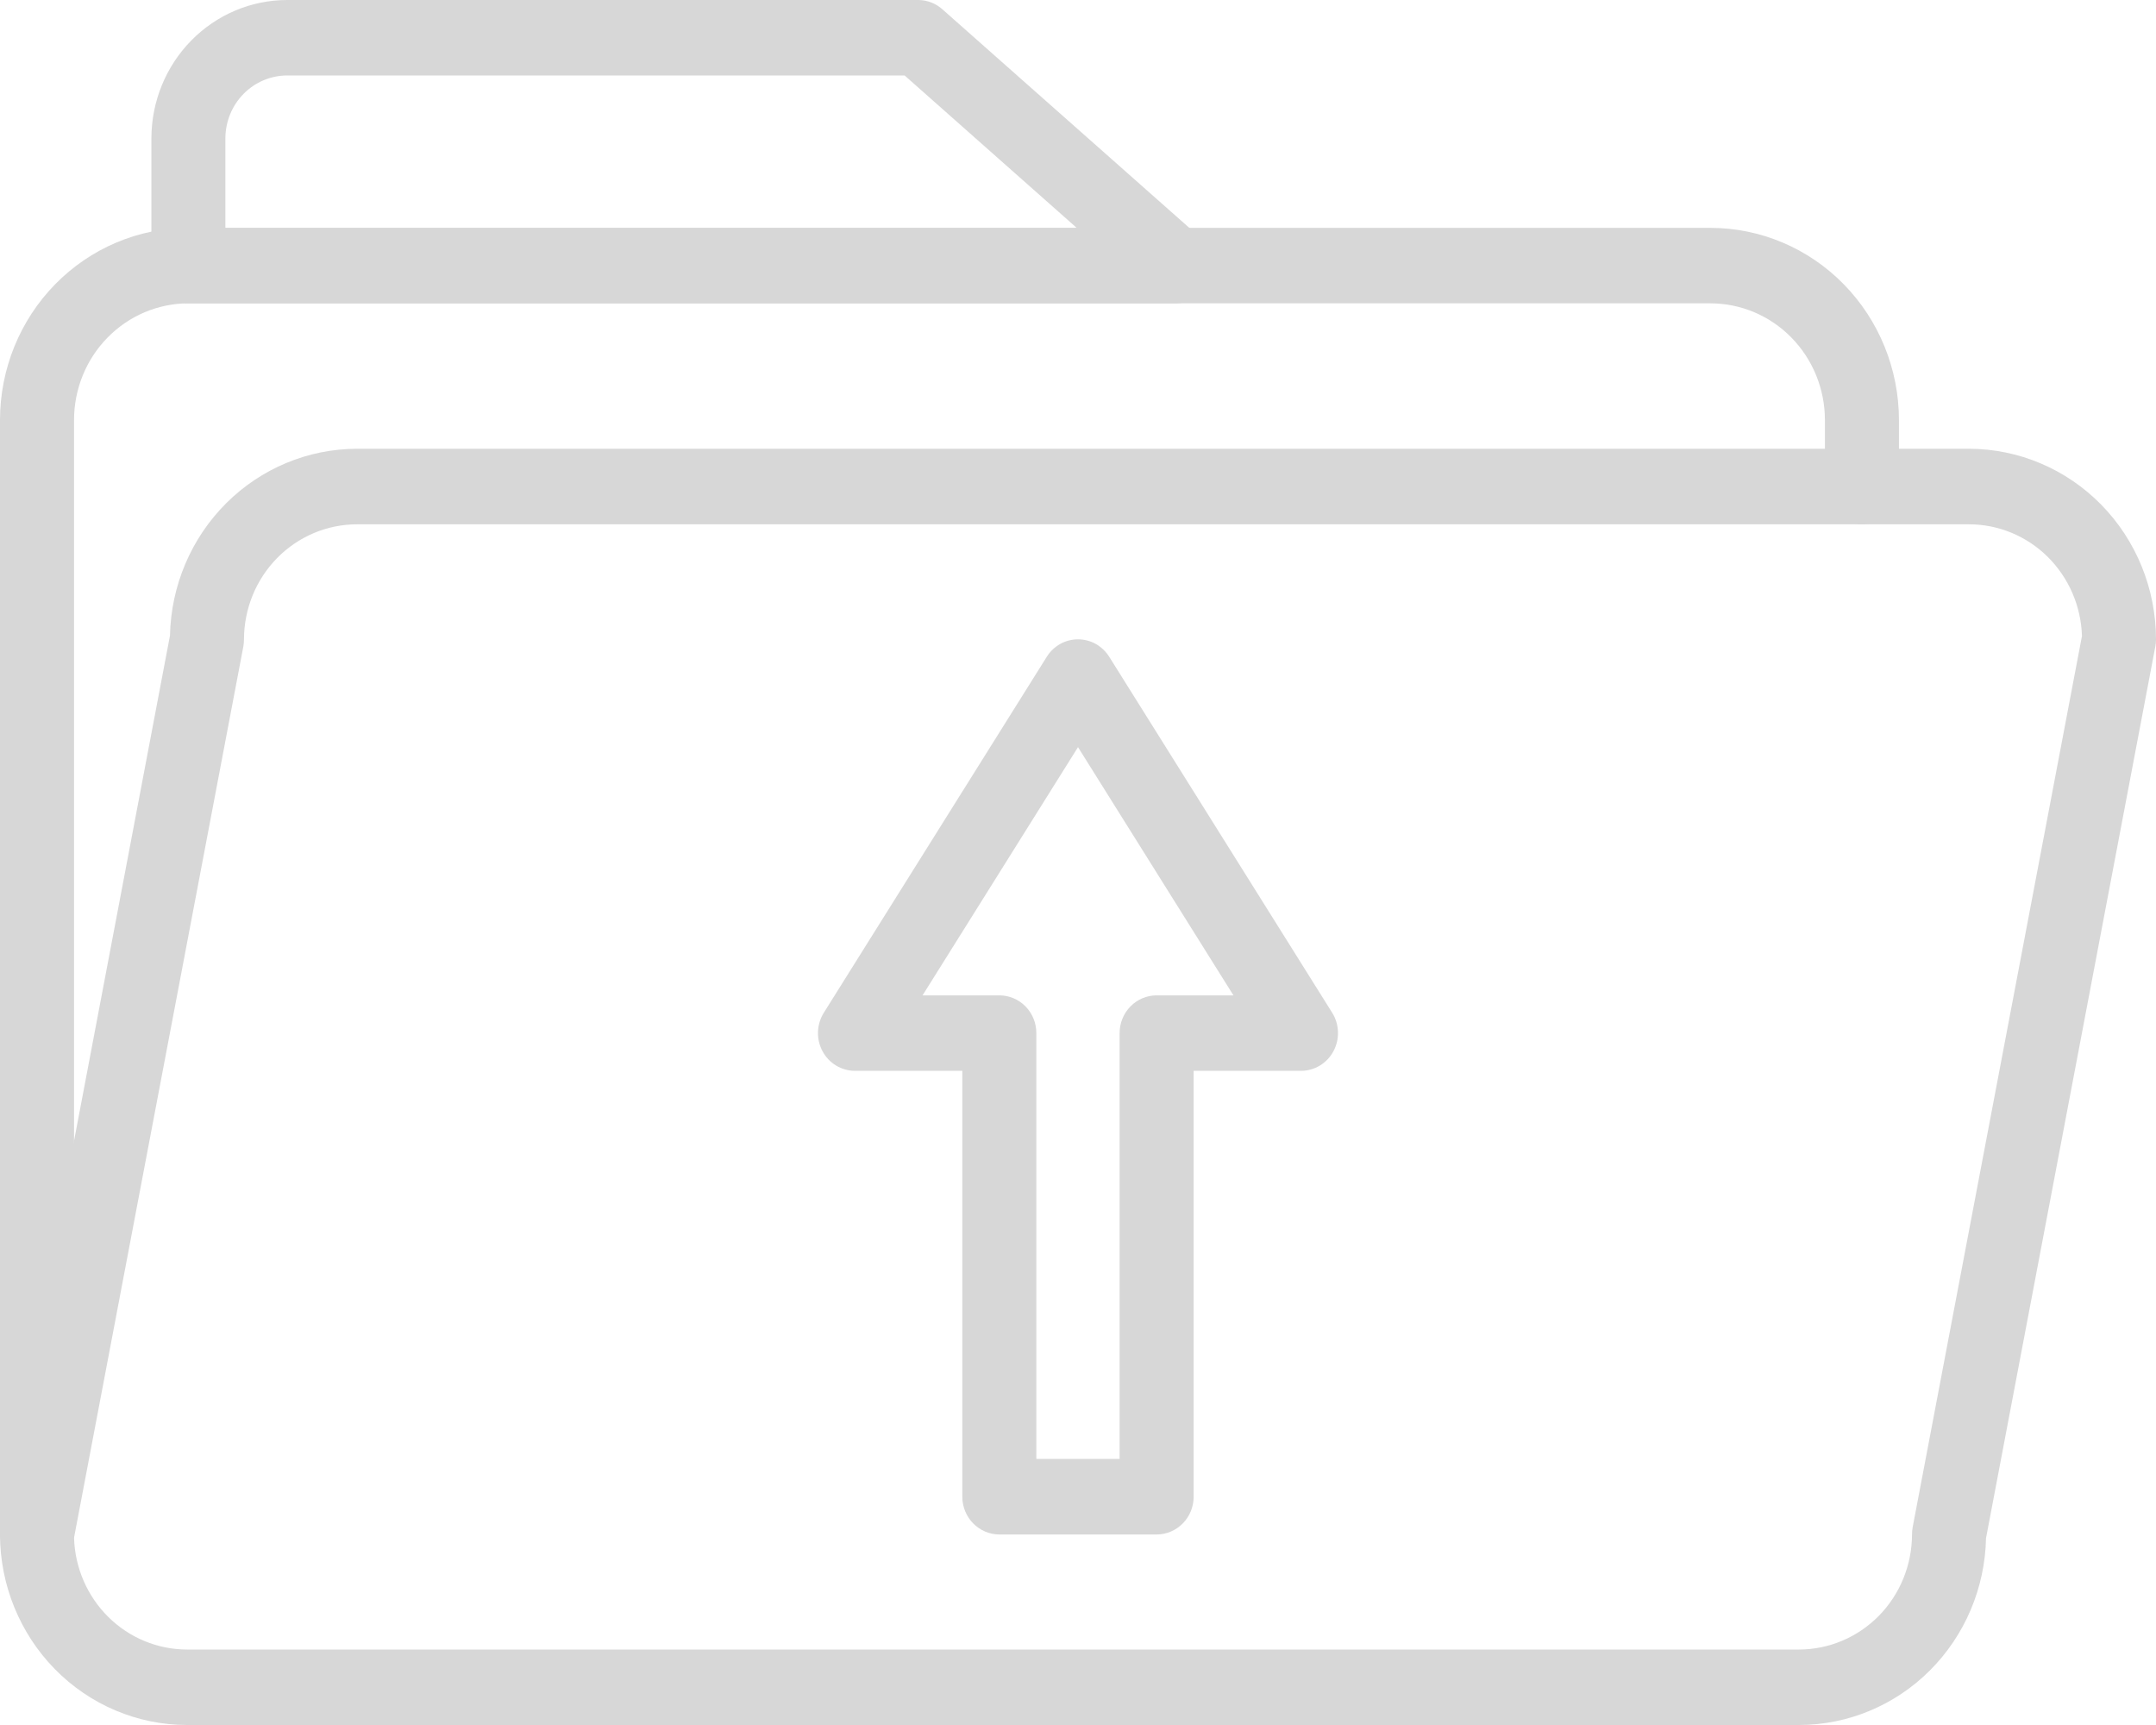
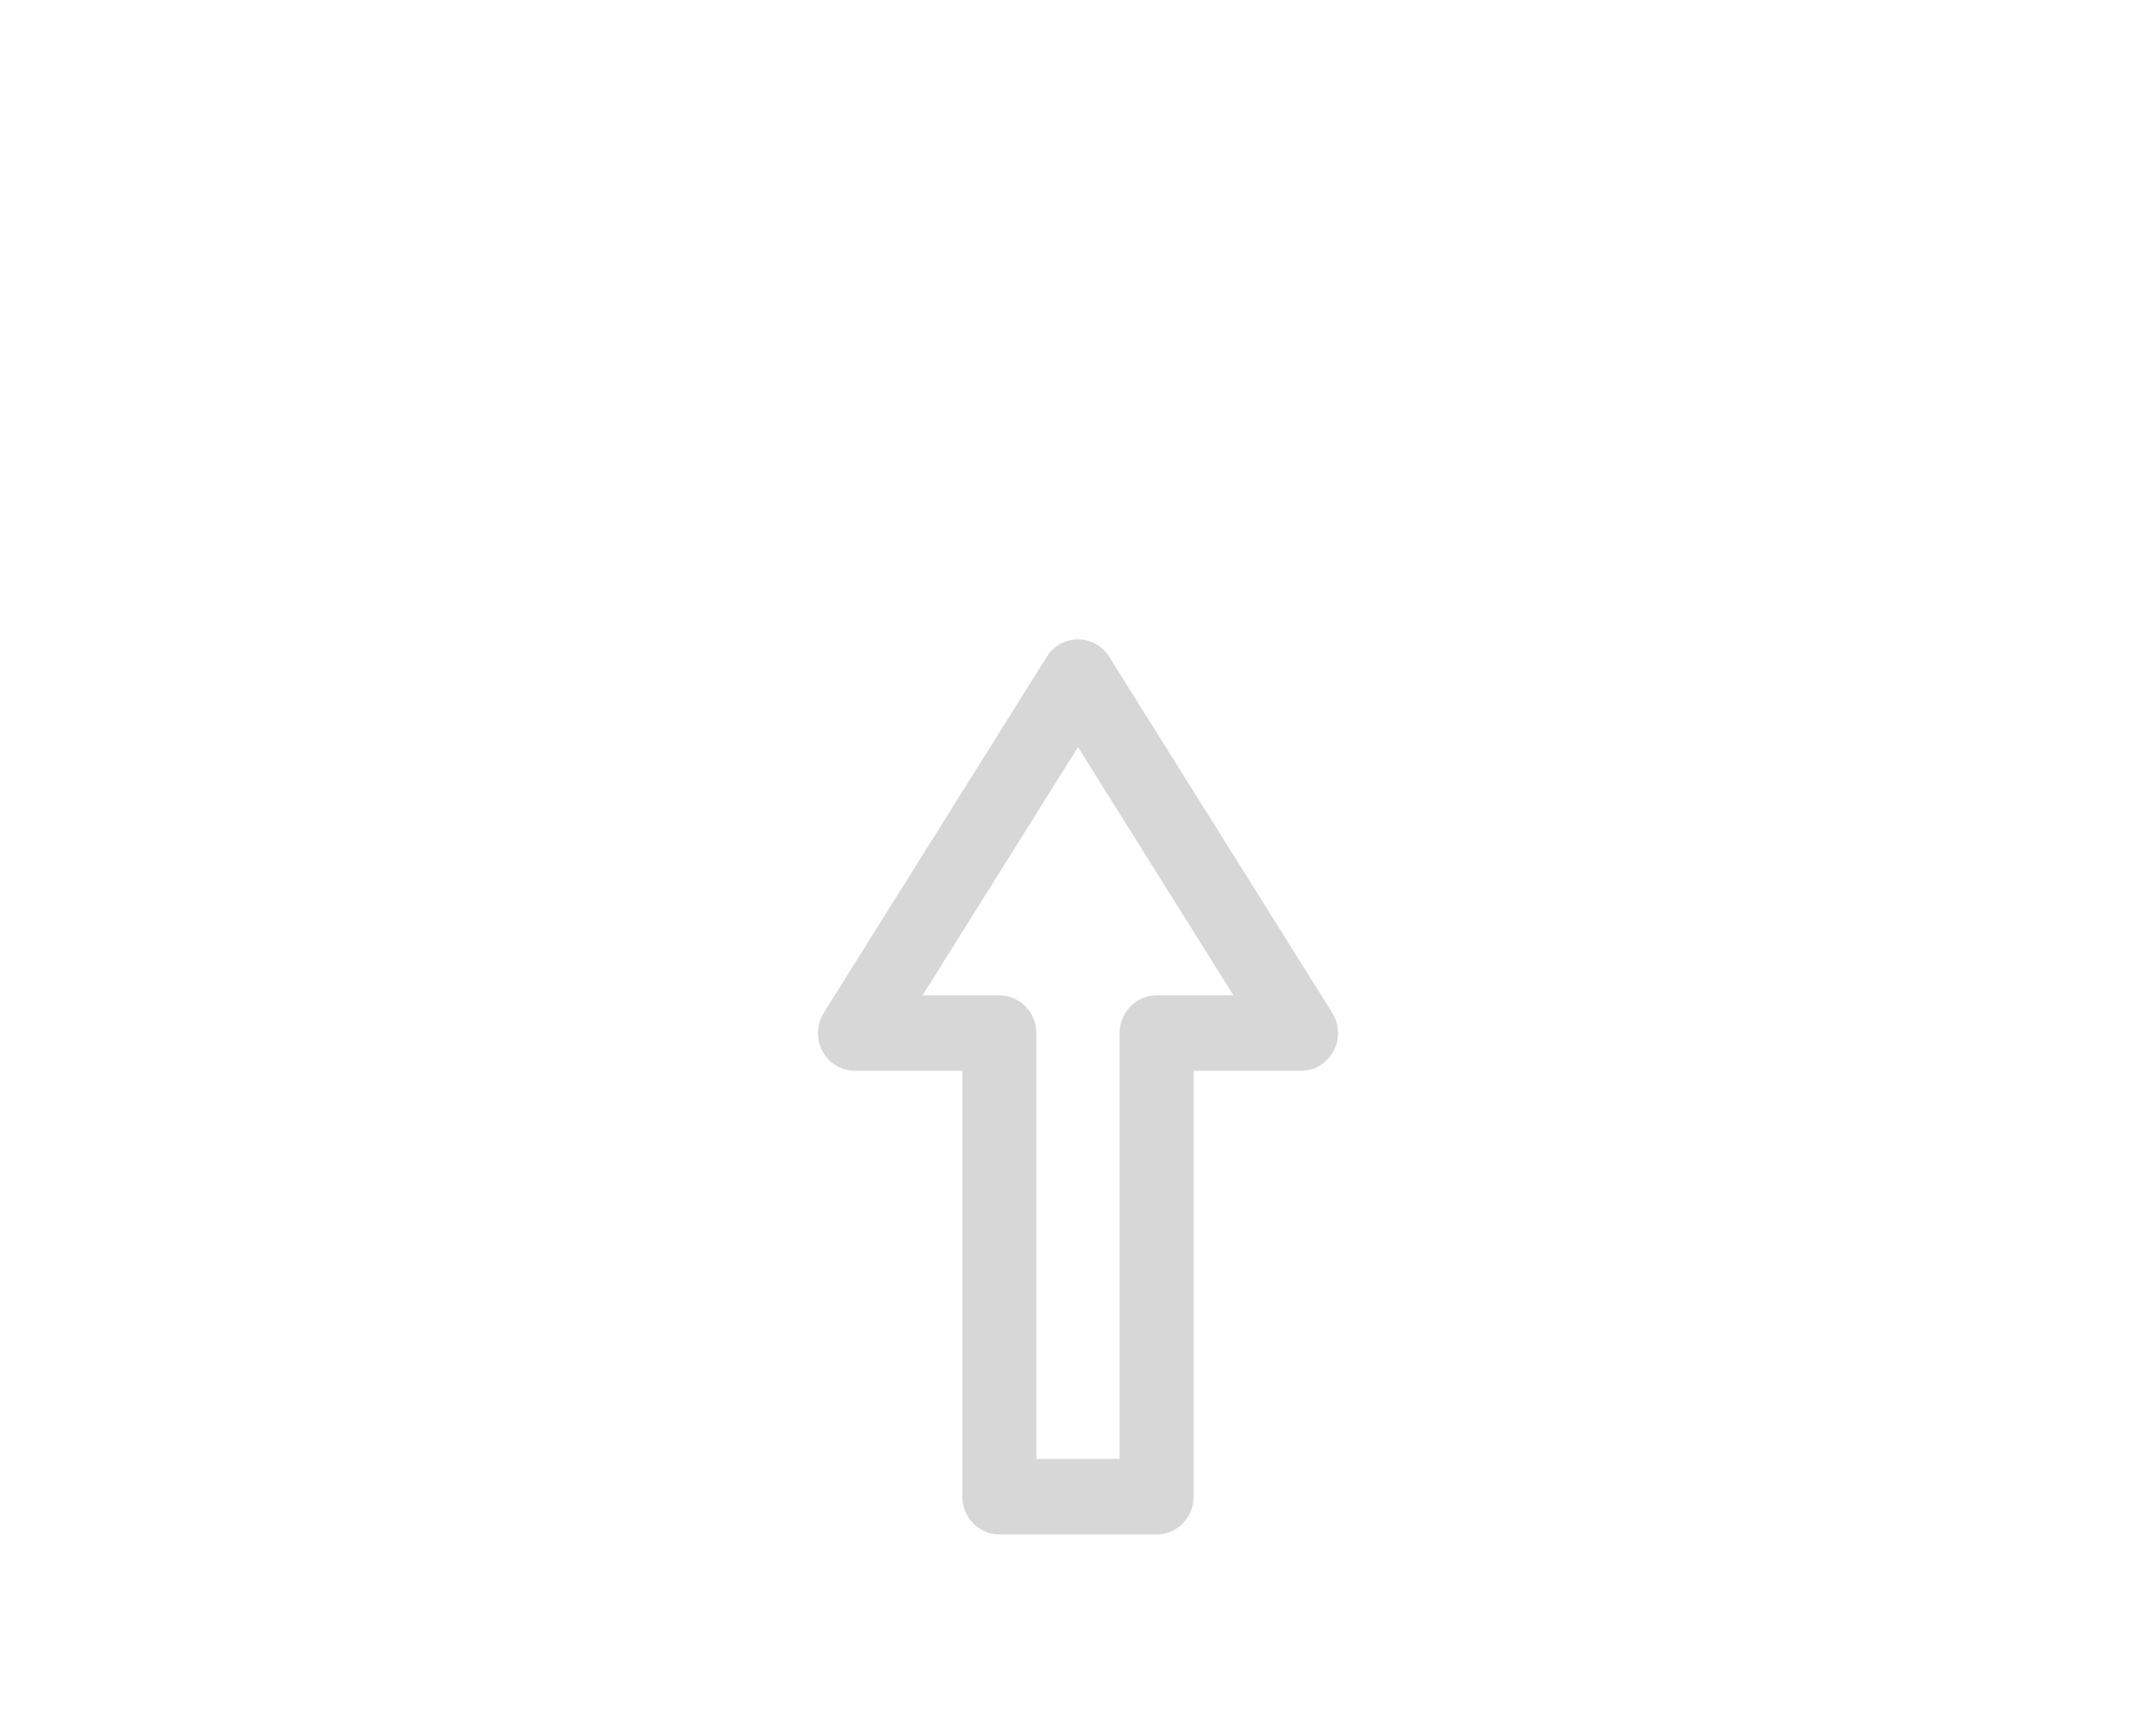
<svg xmlns="http://www.w3.org/2000/svg" width="50" height="40" viewBox="0 0 50 40" fill="none">
  <path d="M26.824 35.582H23.176C22.948 35.582 22.73 35.489 22.569 35.325C22.408 35.161 22.317 34.939 22.317 34.707V24.831H19.828C19.674 24.831 19.523 24.788 19.39 24.709C19.258 24.628 19.149 24.514 19.075 24.376C19.001 24.238 18.965 24.083 18.97 23.926C18.976 23.769 19.022 23.616 19.105 23.484L24.277 15.228C24.354 15.105 24.461 15.003 24.588 14.932C24.714 14.862 24.856 14.825 25 14.825C25.144 14.825 25.286 14.862 25.412 14.932C25.538 15.003 25.645 15.105 25.723 15.228L30.895 23.484C30.978 23.616 31.024 23.769 31.029 23.926C31.035 24.083 30.998 24.238 30.924 24.376C30.851 24.514 30.741 24.628 30.609 24.709C30.477 24.788 30.326 24.831 30.172 24.831H27.682V34.707C27.682 34.939 27.592 35.161 27.431 35.325C27.27 35.489 27.052 35.582 26.824 35.582ZM24.034 33.831H25.965V23.956C25.965 23.724 26.056 23.501 26.217 23.337C26.378 23.173 26.596 23.081 26.824 23.081H28.605L25 17.325L21.395 23.081H23.176C23.403 23.081 23.622 23.173 23.783 23.337C23.944 23.501 24.034 23.724 24.034 23.956V33.831Z" fill="#D7D7D7" />
-   <path d="M0.858 36.421C0.631 36.421 0.412 36.329 0.251 36.164C0.09 36 0 35.778 0 35.546V9.738C0.001 8.557 0.462 7.425 1.281 6.59C2.1 5.755 3.211 5.285 4.369 5.284H39.669C40.828 5.285 41.938 5.755 42.757 6.59C43.576 7.425 44.037 8.557 44.039 9.738V11.282C44.039 11.514 43.948 11.736 43.787 11.9C43.626 12.065 43.408 12.157 43.18 12.157C42.953 12.157 42.734 12.065 42.573 11.9C42.412 11.736 42.322 11.514 42.322 11.282V9.738C42.321 9.021 42.041 8.334 41.544 7.827C41.047 7.32 40.373 7.035 39.669 7.034H4.369C3.666 7.035 2.992 7.32 2.495 7.827C1.997 8.334 1.718 9.021 1.717 9.738V35.546C1.717 35.778 1.626 36 1.465 36.164C1.304 36.329 1.086 36.421 0.858 36.421Z" fill="#D7D7D7" />
-   <path d="M41.722 40H4.336C3.186 39.999 2.084 39.532 1.272 38.704C0.459 37.875 0.001 36.751 1.79619e-08 35.58C-1.13565e-05 35.524 0.005 35.468 0.016 35.413L3.942 14.738C3.966 13.582 4.433 12.481 5.244 11.671C6.054 10.862 7.143 10.408 8.278 10.406H45.664C46.814 10.408 47.916 10.874 48.729 11.702C49.542 12.531 49.999 13.655 50 14.827C50 14.883 49.995 14.938 49.984 14.993L46.058 35.668C46.034 36.825 45.567 37.925 44.756 38.735C43.946 39.545 42.857 39.999 41.722 40ZM1.717 35.657C1.737 36.351 2.022 37.01 2.511 37.494C2.999 37.978 3.654 38.249 4.335 38.25H41.722C42.417 38.249 43.082 37.967 43.574 37.467C44.065 36.966 44.341 36.288 44.342 35.58C44.342 35.524 44.347 35.468 44.357 35.413L48.283 14.749C48.262 14.055 47.977 13.397 47.489 12.913C47 12.429 46.346 12.159 45.665 12.158H8.278C7.583 12.159 6.918 12.44 6.426 12.941C5.935 13.441 5.659 14.12 5.658 14.828C5.658 14.884 5.653 14.94 5.643 14.994L1.717 35.657ZM27.266 7.034H4.369C4.141 7.034 3.923 6.942 3.762 6.778C3.601 6.613 3.511 6.391 3.511 6.159V3.205C3.513 2.355 3.845 1.541 4.435 0.94C5.025 0.339 5.824 0.001 6.658 0H21.296C21.504 0.001 21.704 0.079 21.859 0.219L27.828 5.502C27.959 5.62 28.051 5.775 28.093 5.947C28.136 6.118 28.125 6.299 28.064 6.466C28.003 6.632 27.895 6.775 27.752 6.876C27.609 6.978 27.44 7.033 27.266 7.034ZM5.227 5.284H24.97L20.979 1.75H6.658C6.279 1.751 5.915 1.905 5.647 2.178C5.379 2.451 5.228 2.822 5.227 3.208V5.284Z" fill="#D7D7D7" />
</svg>